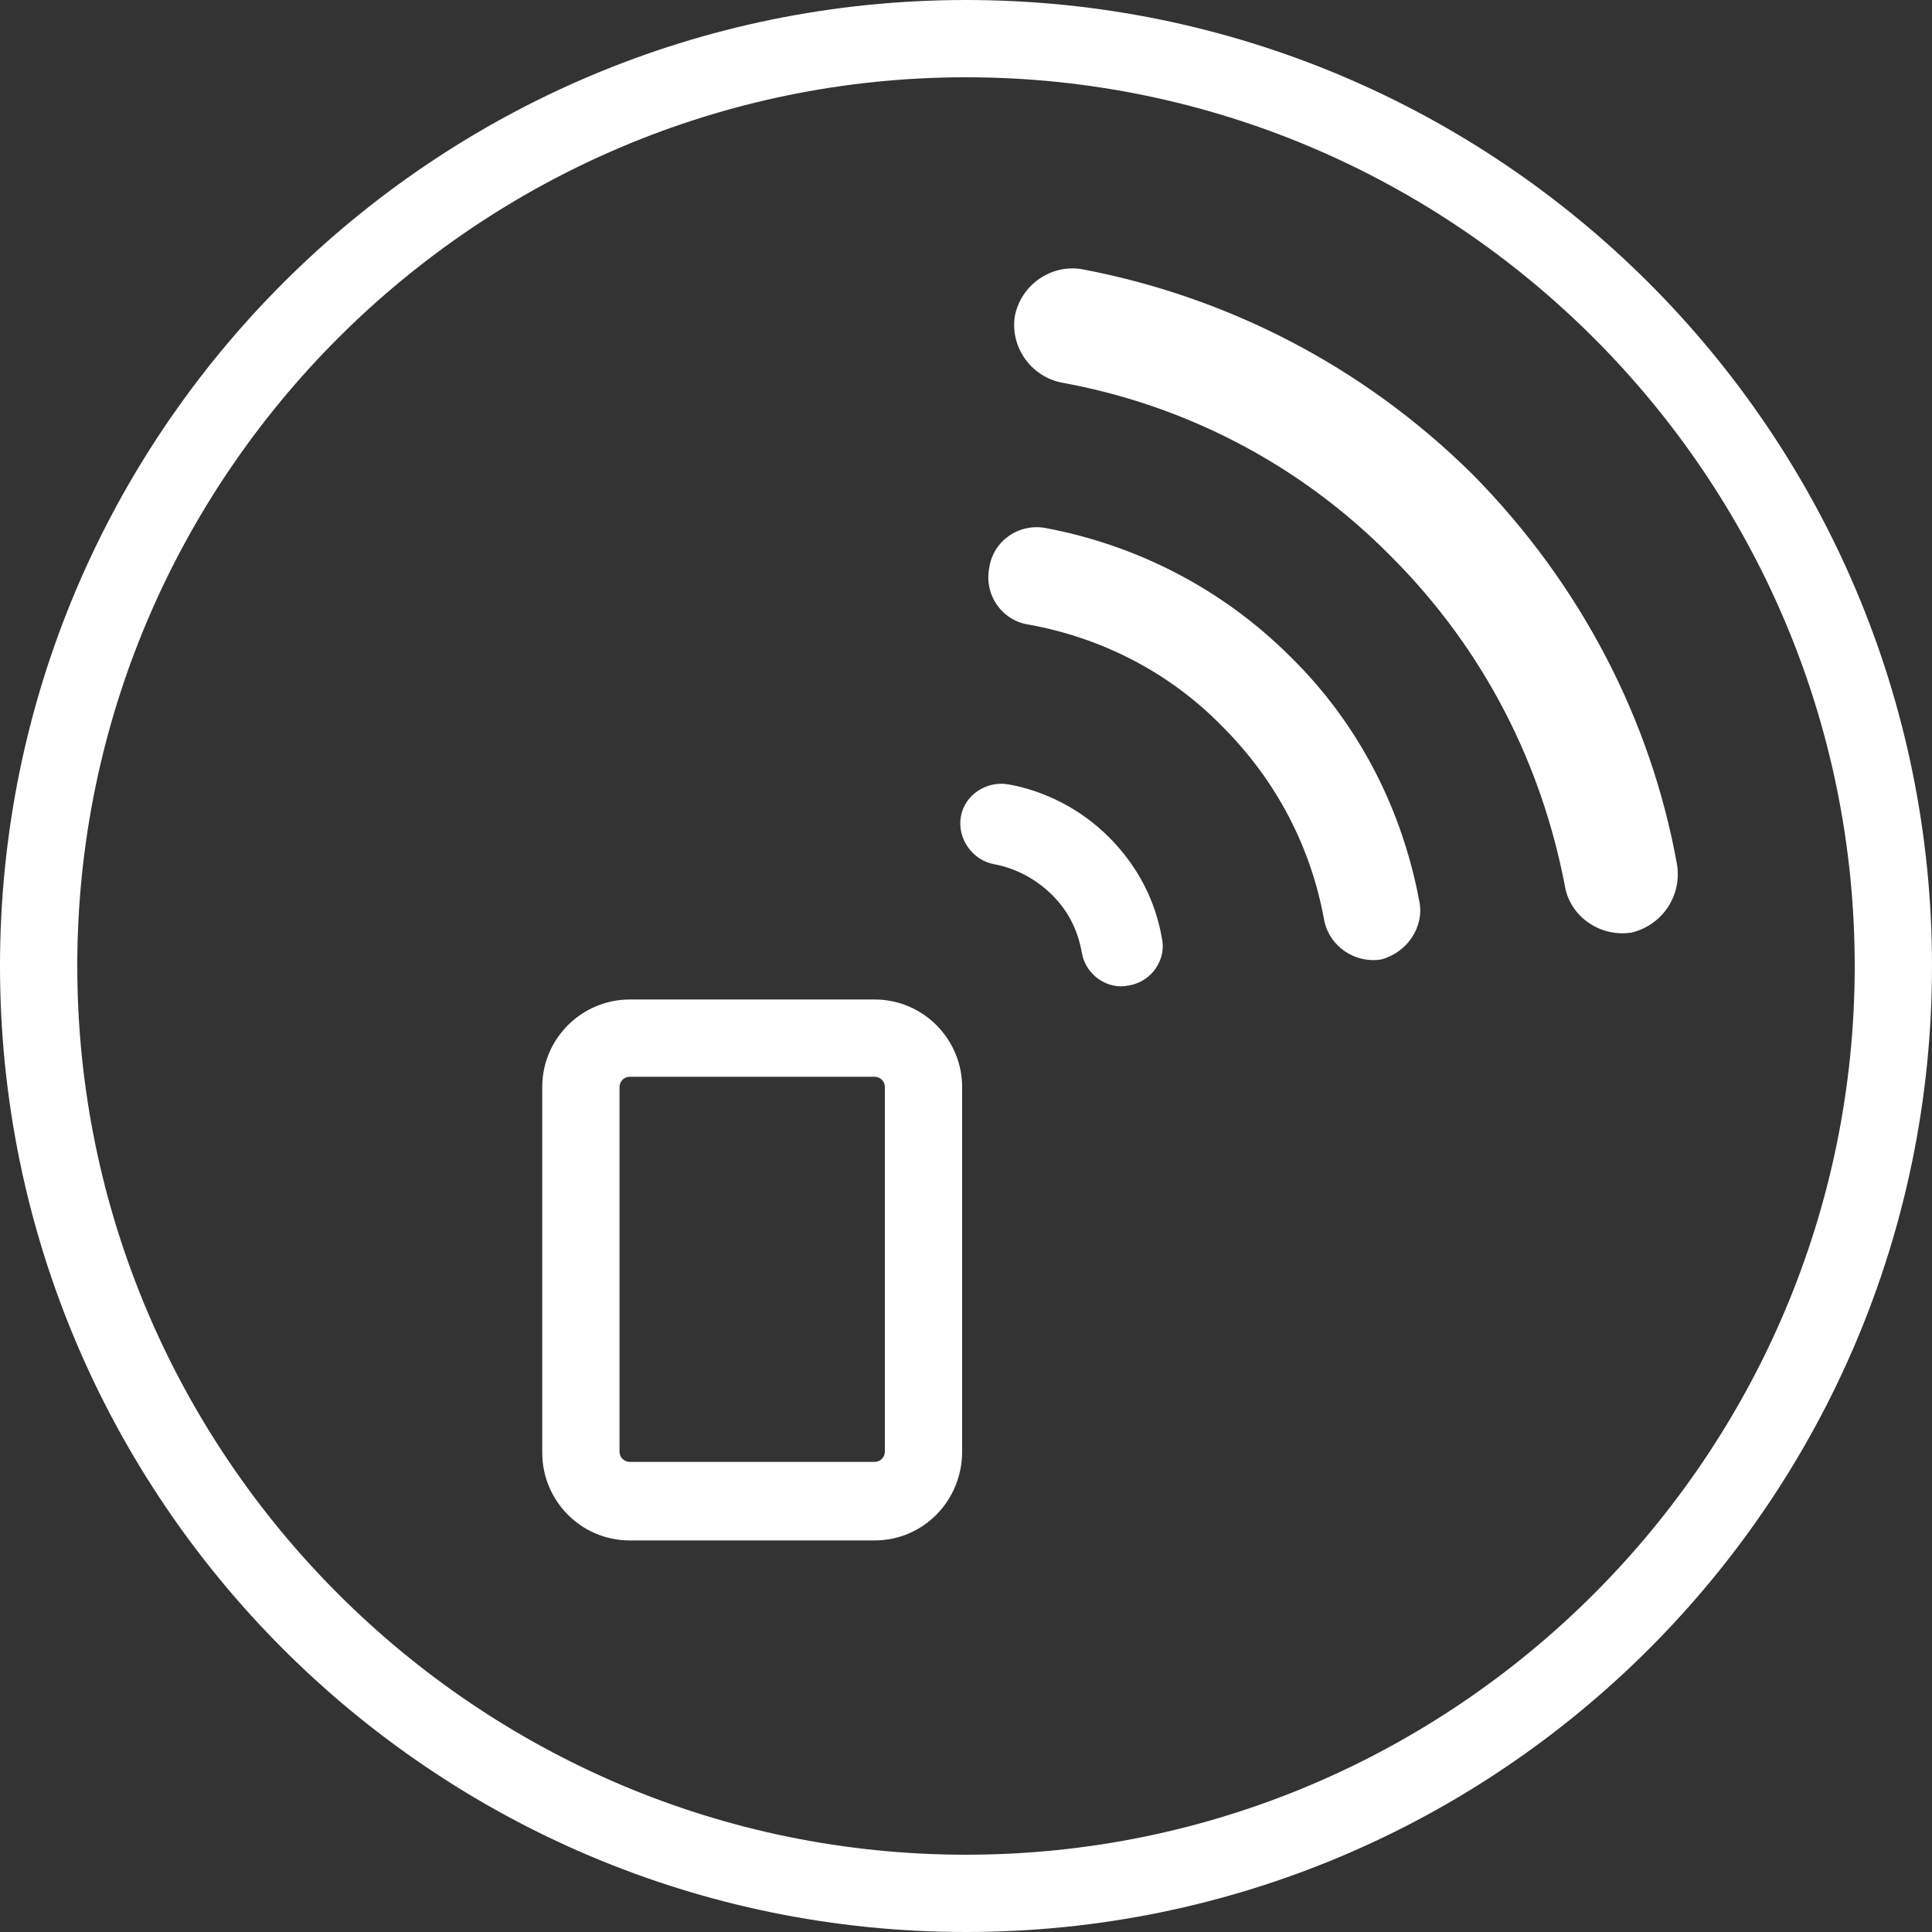
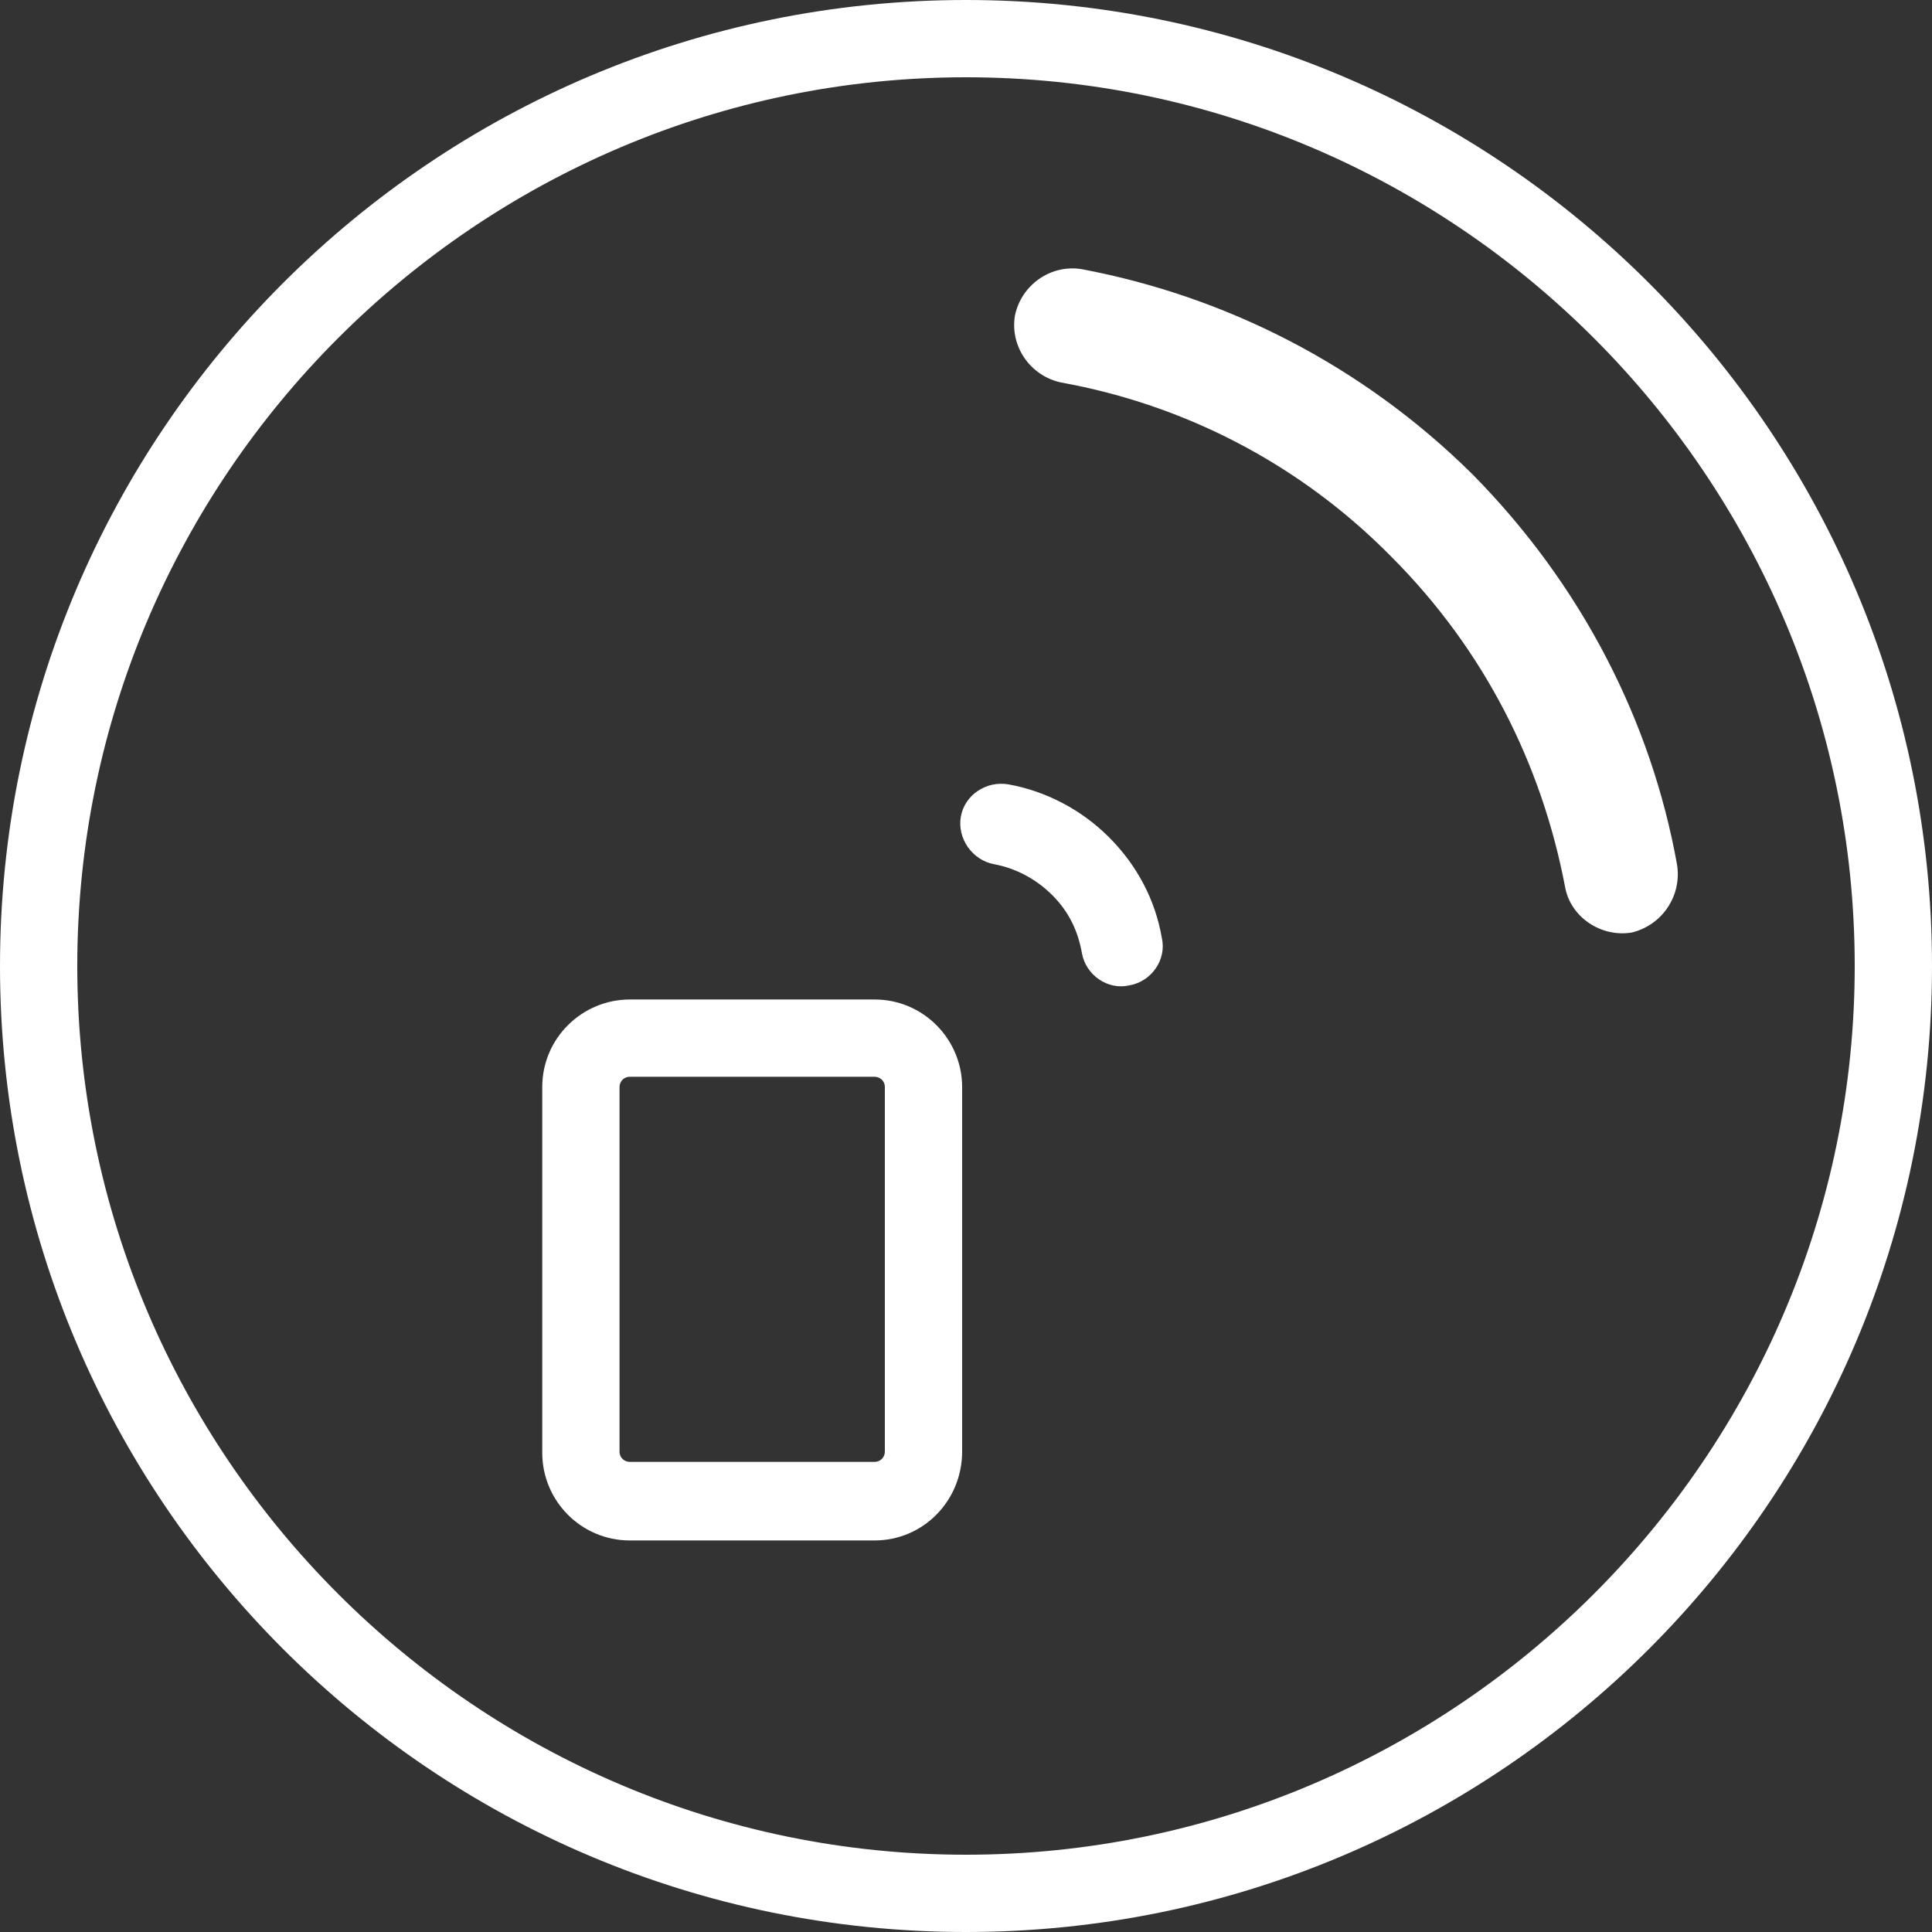
<svg xmlns="http://www.w3.org/2000/svg" version="1.1" id="レイヤー_1のコピー_2" x="0px" y="0px" width="150px" height="150px" viewBox="0 0 150 150" style="enable-background:new 0 0 150 150;" xml:space="preserve">
  <rect x="0" y="0" width="150" height="150" fill="#333333" stroke="none" />
  <style type="text/css">
	.st0{fill:#FFFFFF;}
</style>
  <g>
    <g>
      <path class="st0" d="M130.2,67.1c-2-11.1-7.4-21.7-15.9-30.3C105.7,28.3,95.1,23,84,20.9c-2.4-0.4-4.7,1.2-5.2,3.6    c-0.4,2.4,1.2,4.7,3.6,5.2c9.4,1.7,18.4,6.2,25.6,13.5c7.3,7.3,11.7,16.2,13.5,25.6c0.4,2.4,2.8,4,5.2,3.6    C129.1,71.8,130.6,69.5,130.2,67.1z" />
    </g>
    <g>
-       <path class="st0" d="M110.2,70c-1.3-7-4.6-13.7-10-19c-5.4-5.4-12.1-8.7-19-10c-2.1-0.4-4.1,1-4.4,3.1c-0.4,2.1,1,4.1,3.1,4.4    c5.5,1,10.8,3.6,15,7.9c4.3,4.3,6.9,9.5,7.9,15c0.4,2.1,2.4,3.4,4.4,3.1C109.2,74,110.6,72,110.2,70L110.2,70L110.2,70z" />
-     </g>
+       </g>
    <g>
      <path class="st0" d="M77.2,67.1c1.6,0.3,3.2,1.1,4.5,2.4c1.3,1.3,2,2.8,2.3,4.5c0.3,1.7,2,2.9,3.7,2.5c1.7-0.3,2.9-2,2.5-3.7    c-0.5-2.9-1.9-5.6-4.1-7.8c-2.2-2.2-5-3.6-7.8-4.1c-1.7-0.3-3.4,0.8-3.7,2.5C74.3,65.1,75.5,66.8,77.2,67.1z" />
    </g>
  </g>
  <g>
    <path class="st0" d="M67.9,119.6h-19c-3.8,0-6.8-3.1-6.8-6.8V84.4c0-3.8,3.1-6.8,6.8-6.8h19c3.8,0,6.8,3.1,6.8,6.8v28.3   C74.7,116.5,71.7,119.6,67.9,119.6z M48.9,83.6c-0.5,0-0.8,0.4-0.8,0.8v28.3c0,0.5,0.4,0.8,0.8,0.8h19c0.5,0,0.8-0.4,0.8-0.8V84.4   c0-0.5-0.4-0.8-0.8-0.8H48.9z" />
  </g>
  <g>
    <path class="st0" d="M75,6c38,0,69,31,69,69s-31,69-69,69S6,113,6,75S37,6,75,6 M75,0C33.6,0,0,33.6,0,75c0,41.4,33.6,75,75,75   s75-33.6,75-75C150,33.6,116.4,0,75,0L75,0z" />
  </g>
</svg>